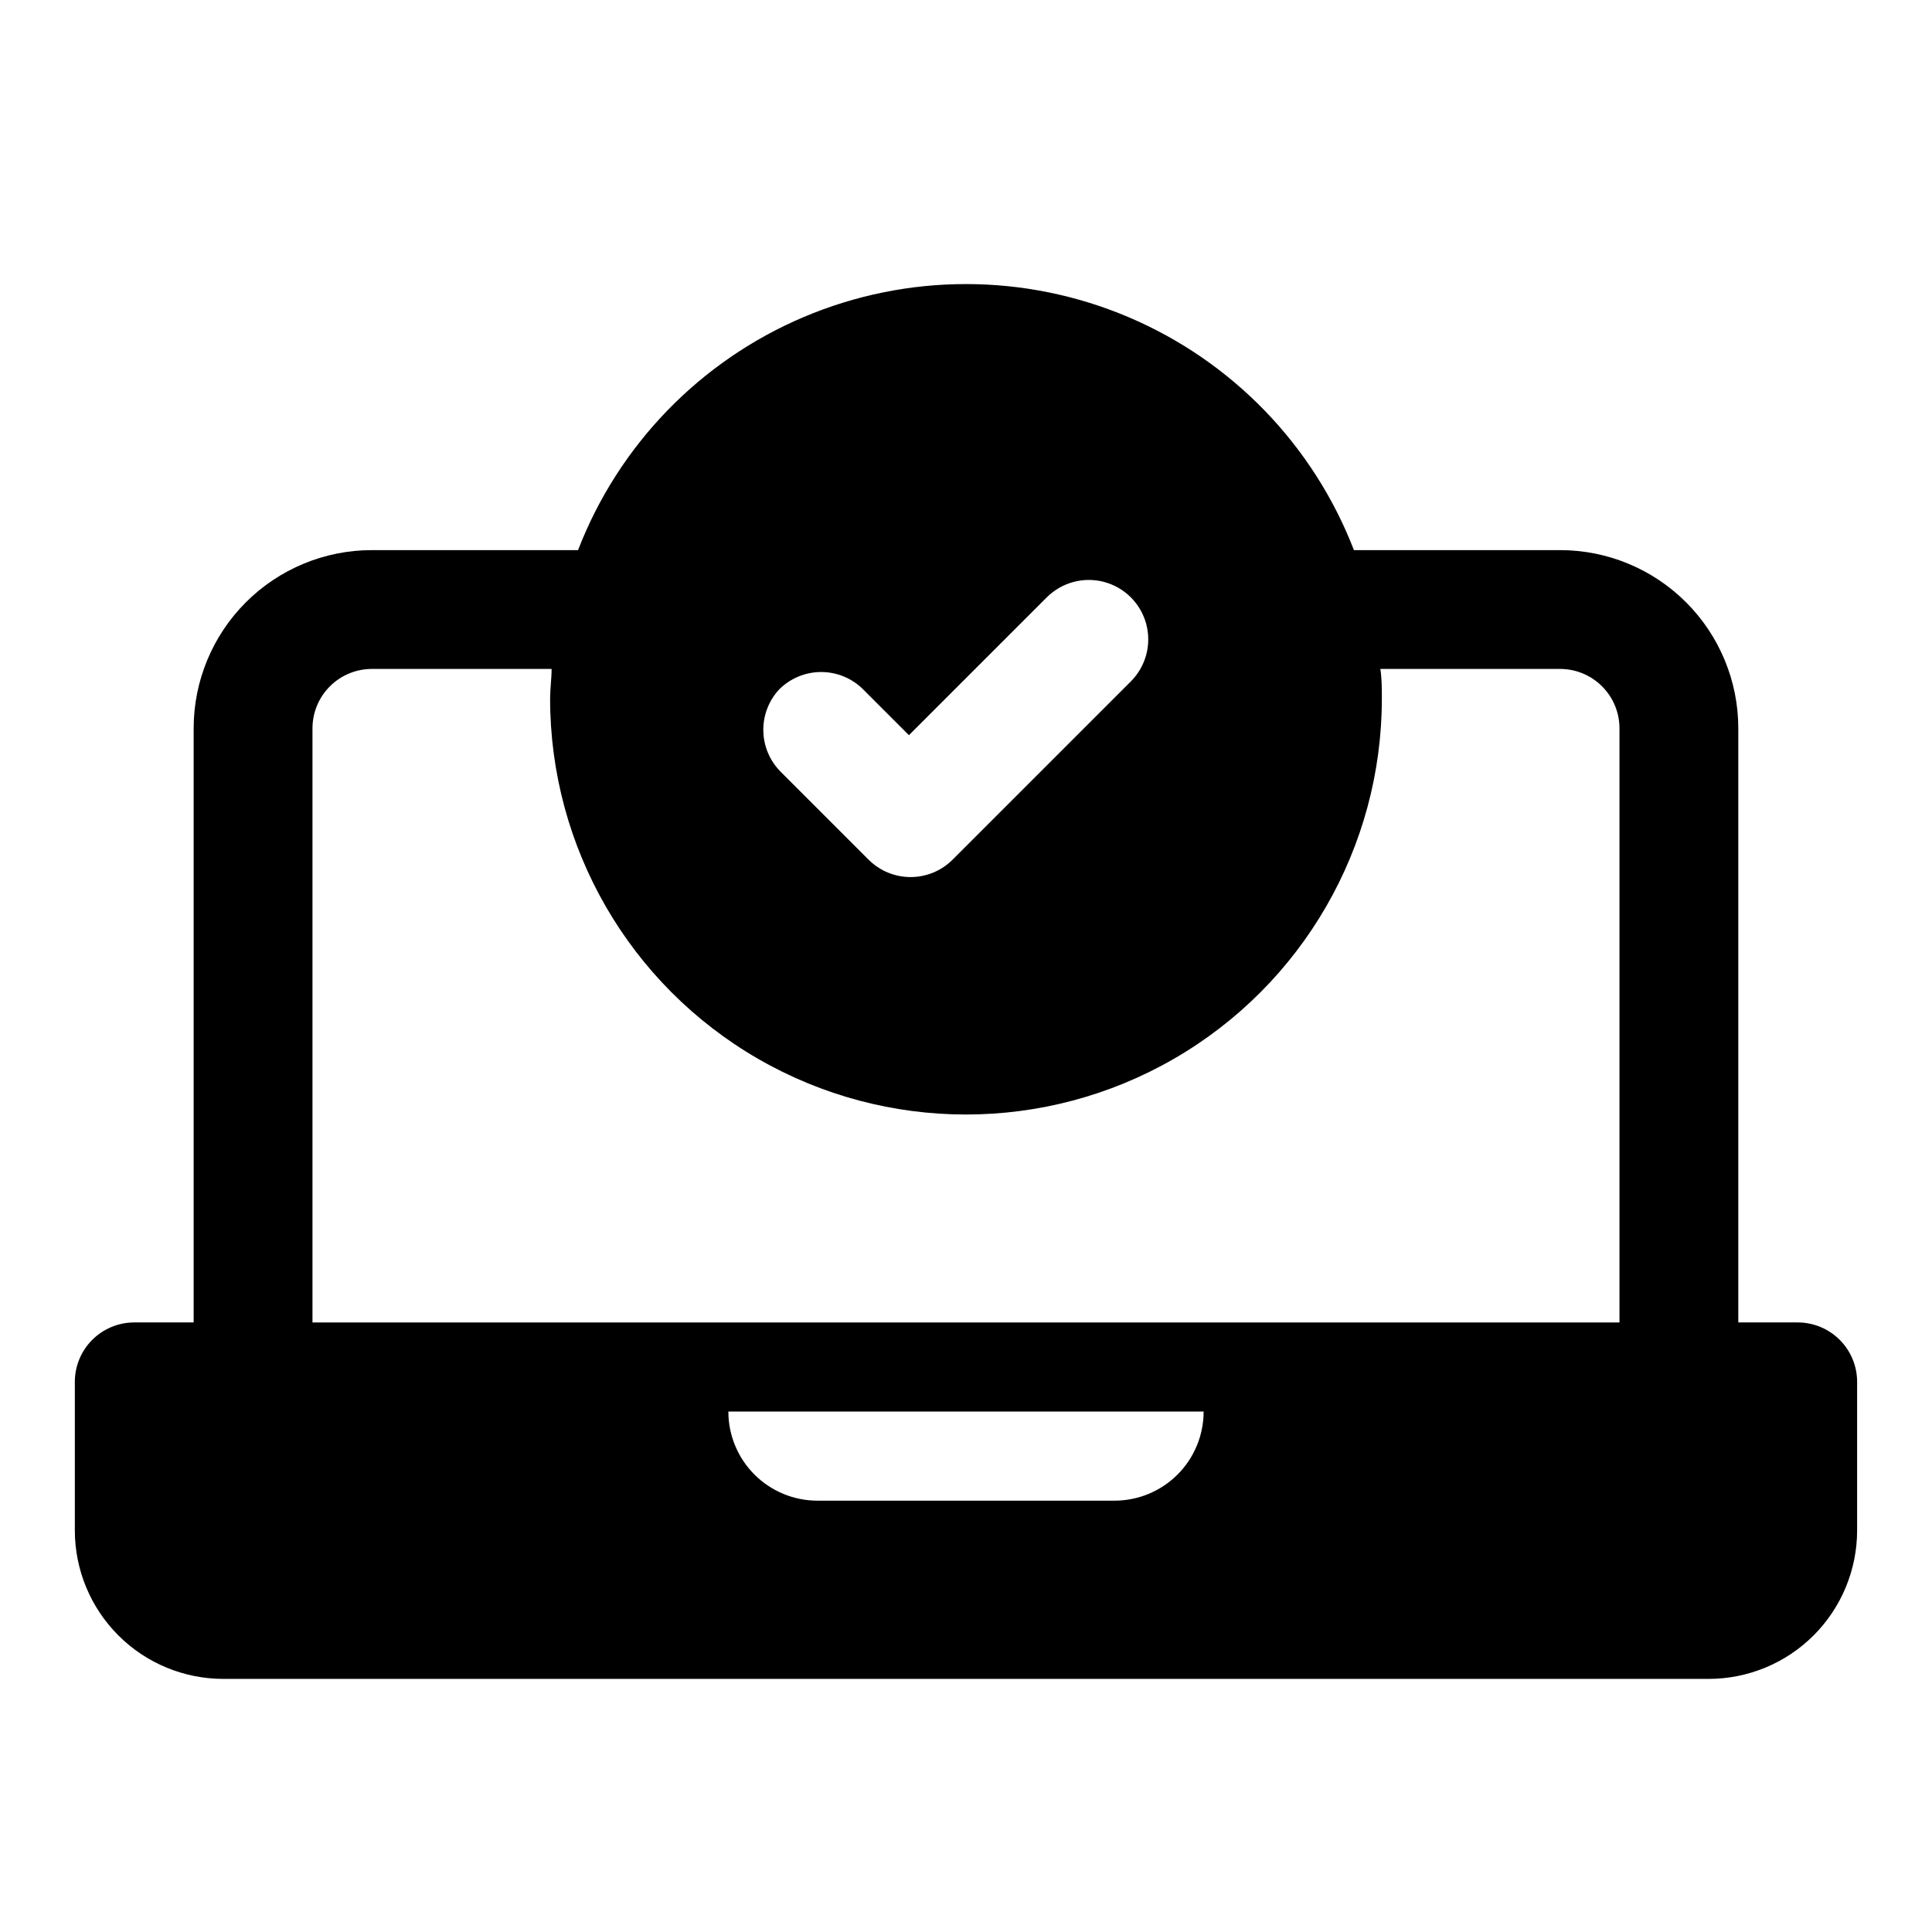
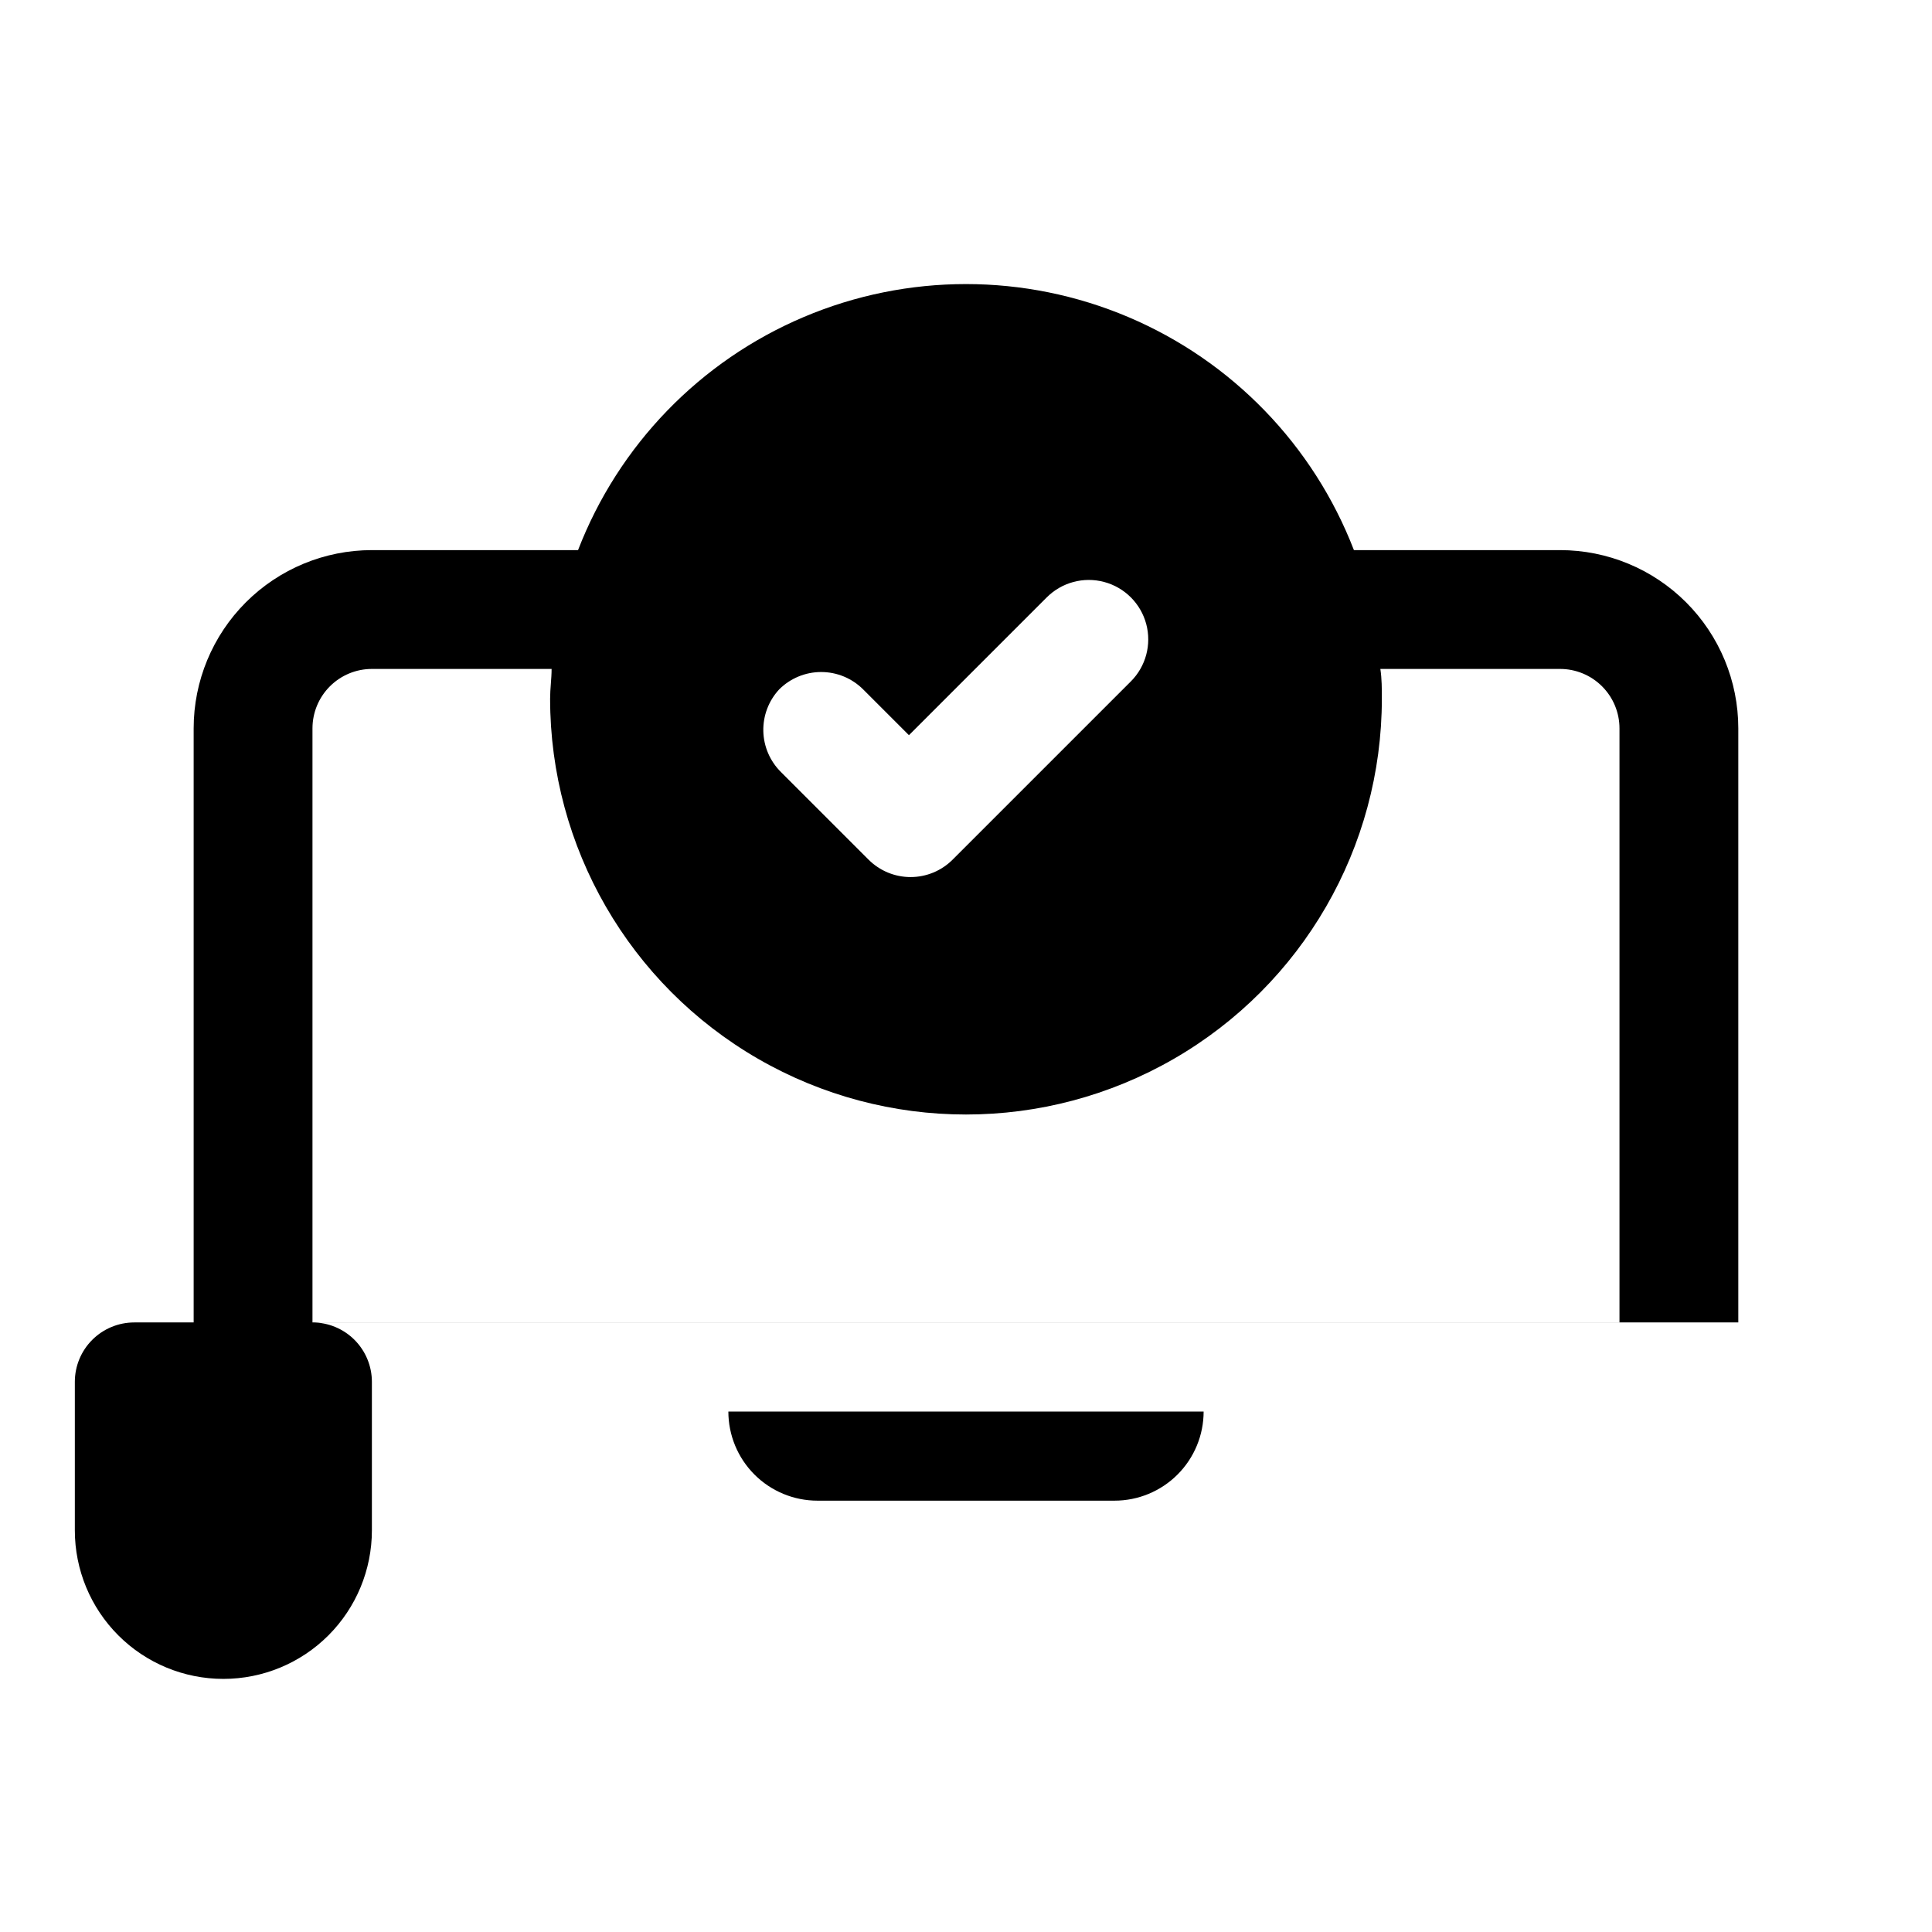
<svg xmlns="http://www.w3.org/2000/svg" fill="#000000" width="800px" height="800px" version="1.1" viewBox="144 144 512 512">
-   <path d="m620.41 494.46h-15.742v-157.44c0-12.527-4.977-24.543-13.836-33.398-8.855-8.859-20.871-13.836-33.398-13.836h-54.629c-10.754-27.84-32.336-50.129-59.816-61.773-27.48-11.641-58.508-11.641-85.988 0-27.48 11.645-49.062 33.934-59.812 61.773h-54.633c-12.527 0-24.539 4.977-33.398 13.836-8.859 8.855-13.836 20.871-13.836 33.398v157.44h-15.742c-4.176 0-8.18 1.66-11.133 4.613s-4.613 6.957-4.613 11.133v39.359c0 10.441 4.148 20.449 11.531 27.832 7.379 7.383 17.391 11.527 27.832 11.527h393.6c10.438 0 20.449-4.144 27.832-11.527 7.379-7.383 11.527-17.391 11.527-27.832v-39.359c0-4.176-1.66-8.18-4.613-11.133s-6.957-4.613-11.133-4.613zm-269.93-167.75c2.953-2.957 6.961-4.617 11.137-4.617 4.18 0 8.188 1.66 11.141 4.617l12.121 12.121 36.527-36.527v0.004c3.981-3.981 9.781-5.535 15.215-4.078 5.438 1.457 9.684 5.703 11.141 11.137 1.457 5.438-0.098 11.238-4.078 15.219l-47.23 47.23c-2.953 2.957-6.961 4.617-11.141 4.617-4.18 0-8.184-1.66-11.137-4.617l-23.223-23.223c-2.902-2.875-4.574-6.762-4.664-10.848-0.086-4.082 1.414-8.039 4.191-11.035zm-123.67 10.312c0-4.176 1.66-8.18 4.613-11.133s6.957-4.613 11.133-4.613h47.625c0 2.598-0.395 5.195-0.395 7.871 0 39.375 21.008 75.758 55.105 95.445 34.098 19.688 76.109 19.688 110.21 0 34.102-19.688 55.105-56.07 55.105-95.445 0-2.676 0-5.273-0.395-7.871h47.625c4.176 0 8.18 1.66 11.133 4.613 2.953 2.953 4.613 6.957 4.613 11.133v157.44h-346.37zm212.55 204.67h-78.723c-6.262 0-12.27-2.488-16.699-6.918-4.426-4.43-6.914-10.434-6.914-16.699h125.95c0 6.266-2.488 12.27-6.918 16.699-4.43 4.43-10.438 6.918-16.699 6.918z" />
+   <path d="m620.41 494.46h-15.742v-157.44c0-12.527-4.977-24.543-13.836-33.398-8.855-8.859-20.871-13.836-33.398-13.836h-54.629c-10.754-27.84-32.336-50.129-59.816-61.773-27.48-11.641-58.508-11.641-85.988 0-27.48 11.645-49.062 33.934-59.812 61.773h-54.633c-12.527 0-24.539 4.977-33.398 13.836-8.859 8.855-13.836 20.871-13.836 33.398v157.44h-15.742c-4.176 0-8.18 1.66-11.133 4.613s-4.613 6.957-4.613 11.133v39.359c0 10.441 4.148 20.449 11.531 27.832 7.379 7.383 17.391 11.527 27.832 11.527c10.438 0 20.449-4.144 27.832-11.527 7.379-7.383 11.527-17.391 11.527-27.832v-39.359c0-4.176-1.66-8.18-4.613-11.133s-6.957-4.613-11.133-4.613zm-269.93-167.75c2.953-2.957 6.961-4.617 11.137-4.617 4.18 0 8.188 1.66 11.141 4.617l12.121 12.121 36.527-36.527v0.004c3.981-3.981 9.781-5.535 15.215-4.078 5.438 1.457 9.684 5.703 11.141 11.137 1.457 5.438-0.098 11.238-4.078 15.219l-47.23 47.23c-2.953 2.957-6.961 4.617-11.141 4.617-4.18 0-8.184-1.66-11.137-4.617l-23.223-23.223c-2.902-2.875-4.574-6.762-4.664-10.848-0.086-4.082 1.414-8.039 4.191-11.035zm-123.67 10.312c0-4.176 1.66-8.18 4.613-11.133s6.957-4.613 11.133-4.613h47.625c0 2.598-0.395 5.195-0.395 7.871 0 39.375 21.008 75.758 55.105 95.445 34.098 19.688 76.109 19.688 110.21 0 34.102-19.688 55.105-56.07 55.105-95.445 0-2.676 0-5.273-0.395-7.871h47.625c4.176 0 8.18 1.66 11.133 4.613 2.953 2.953 4.613 6.957 4.613 11.133v157.44h-346.37zm212.55 204.67h-78.723c-6.262 0-12.27-2.488-16.699-6.918-4.426-4.43-6.914-10.434-6.914-16.699h125.95c0 6.266-2.488 12.27-6.918 16.699-4.43 4.43-10.438 6.918-16.699 6.918z" />
</svg>